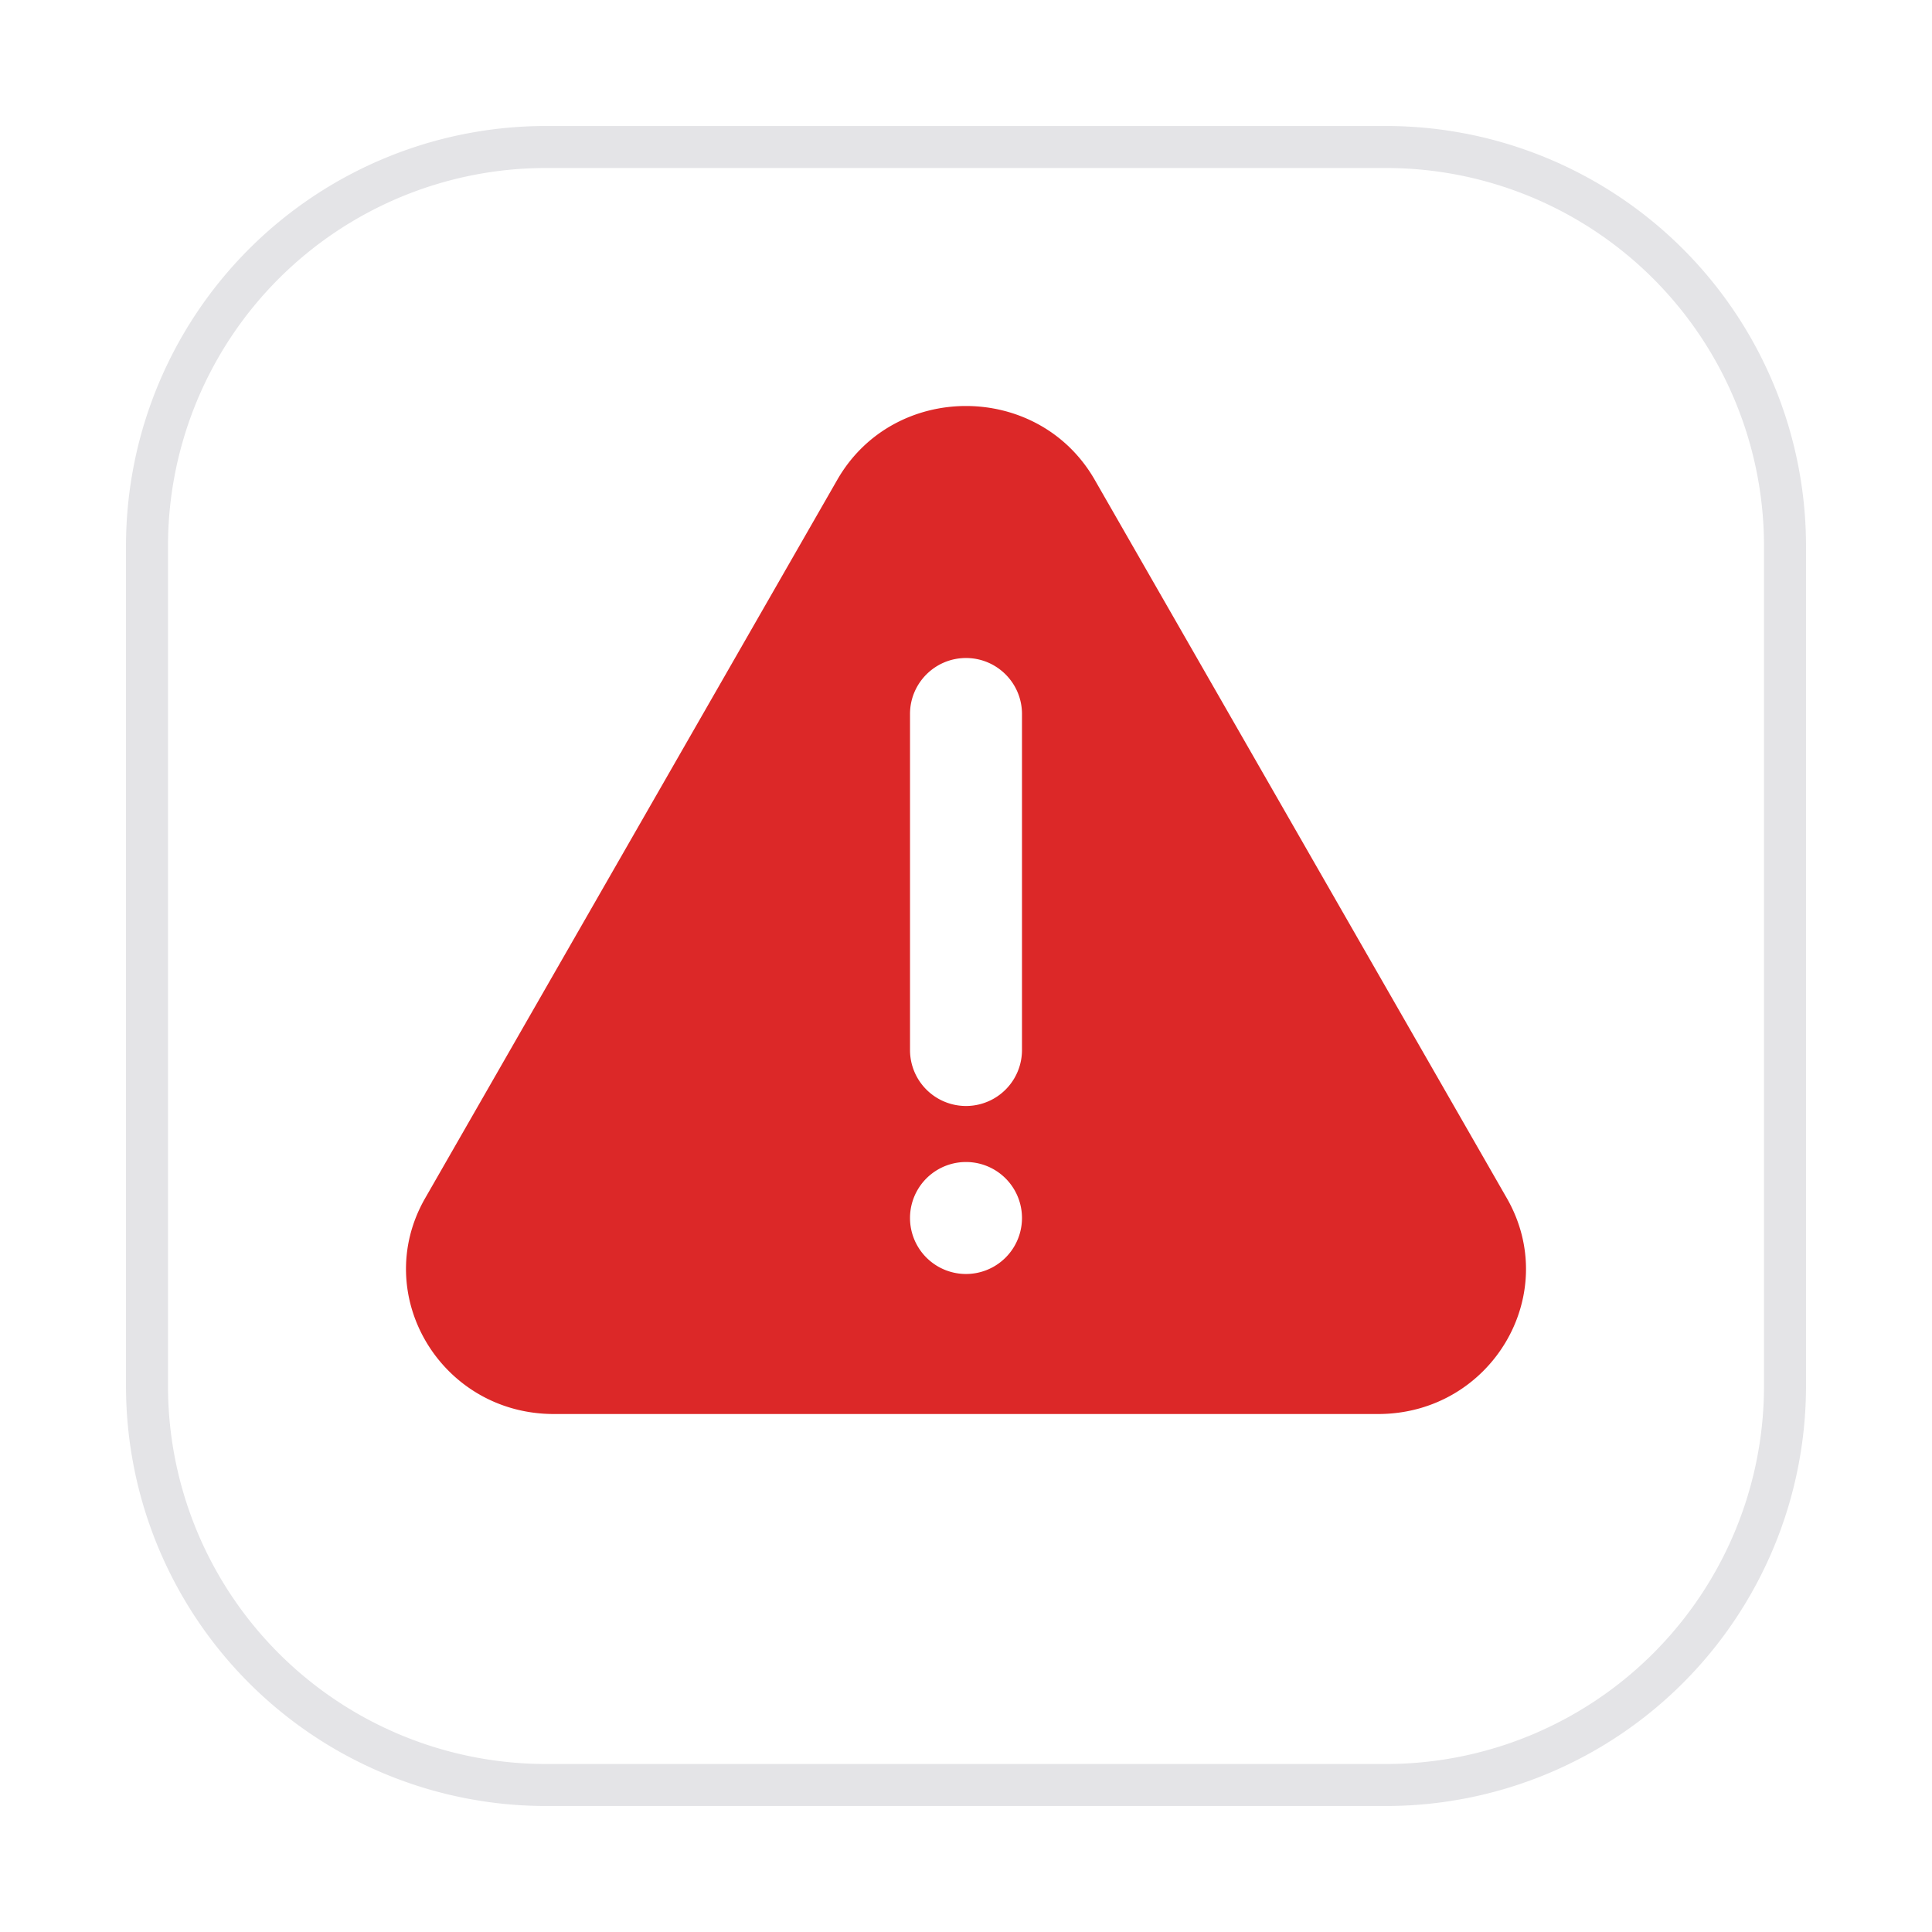
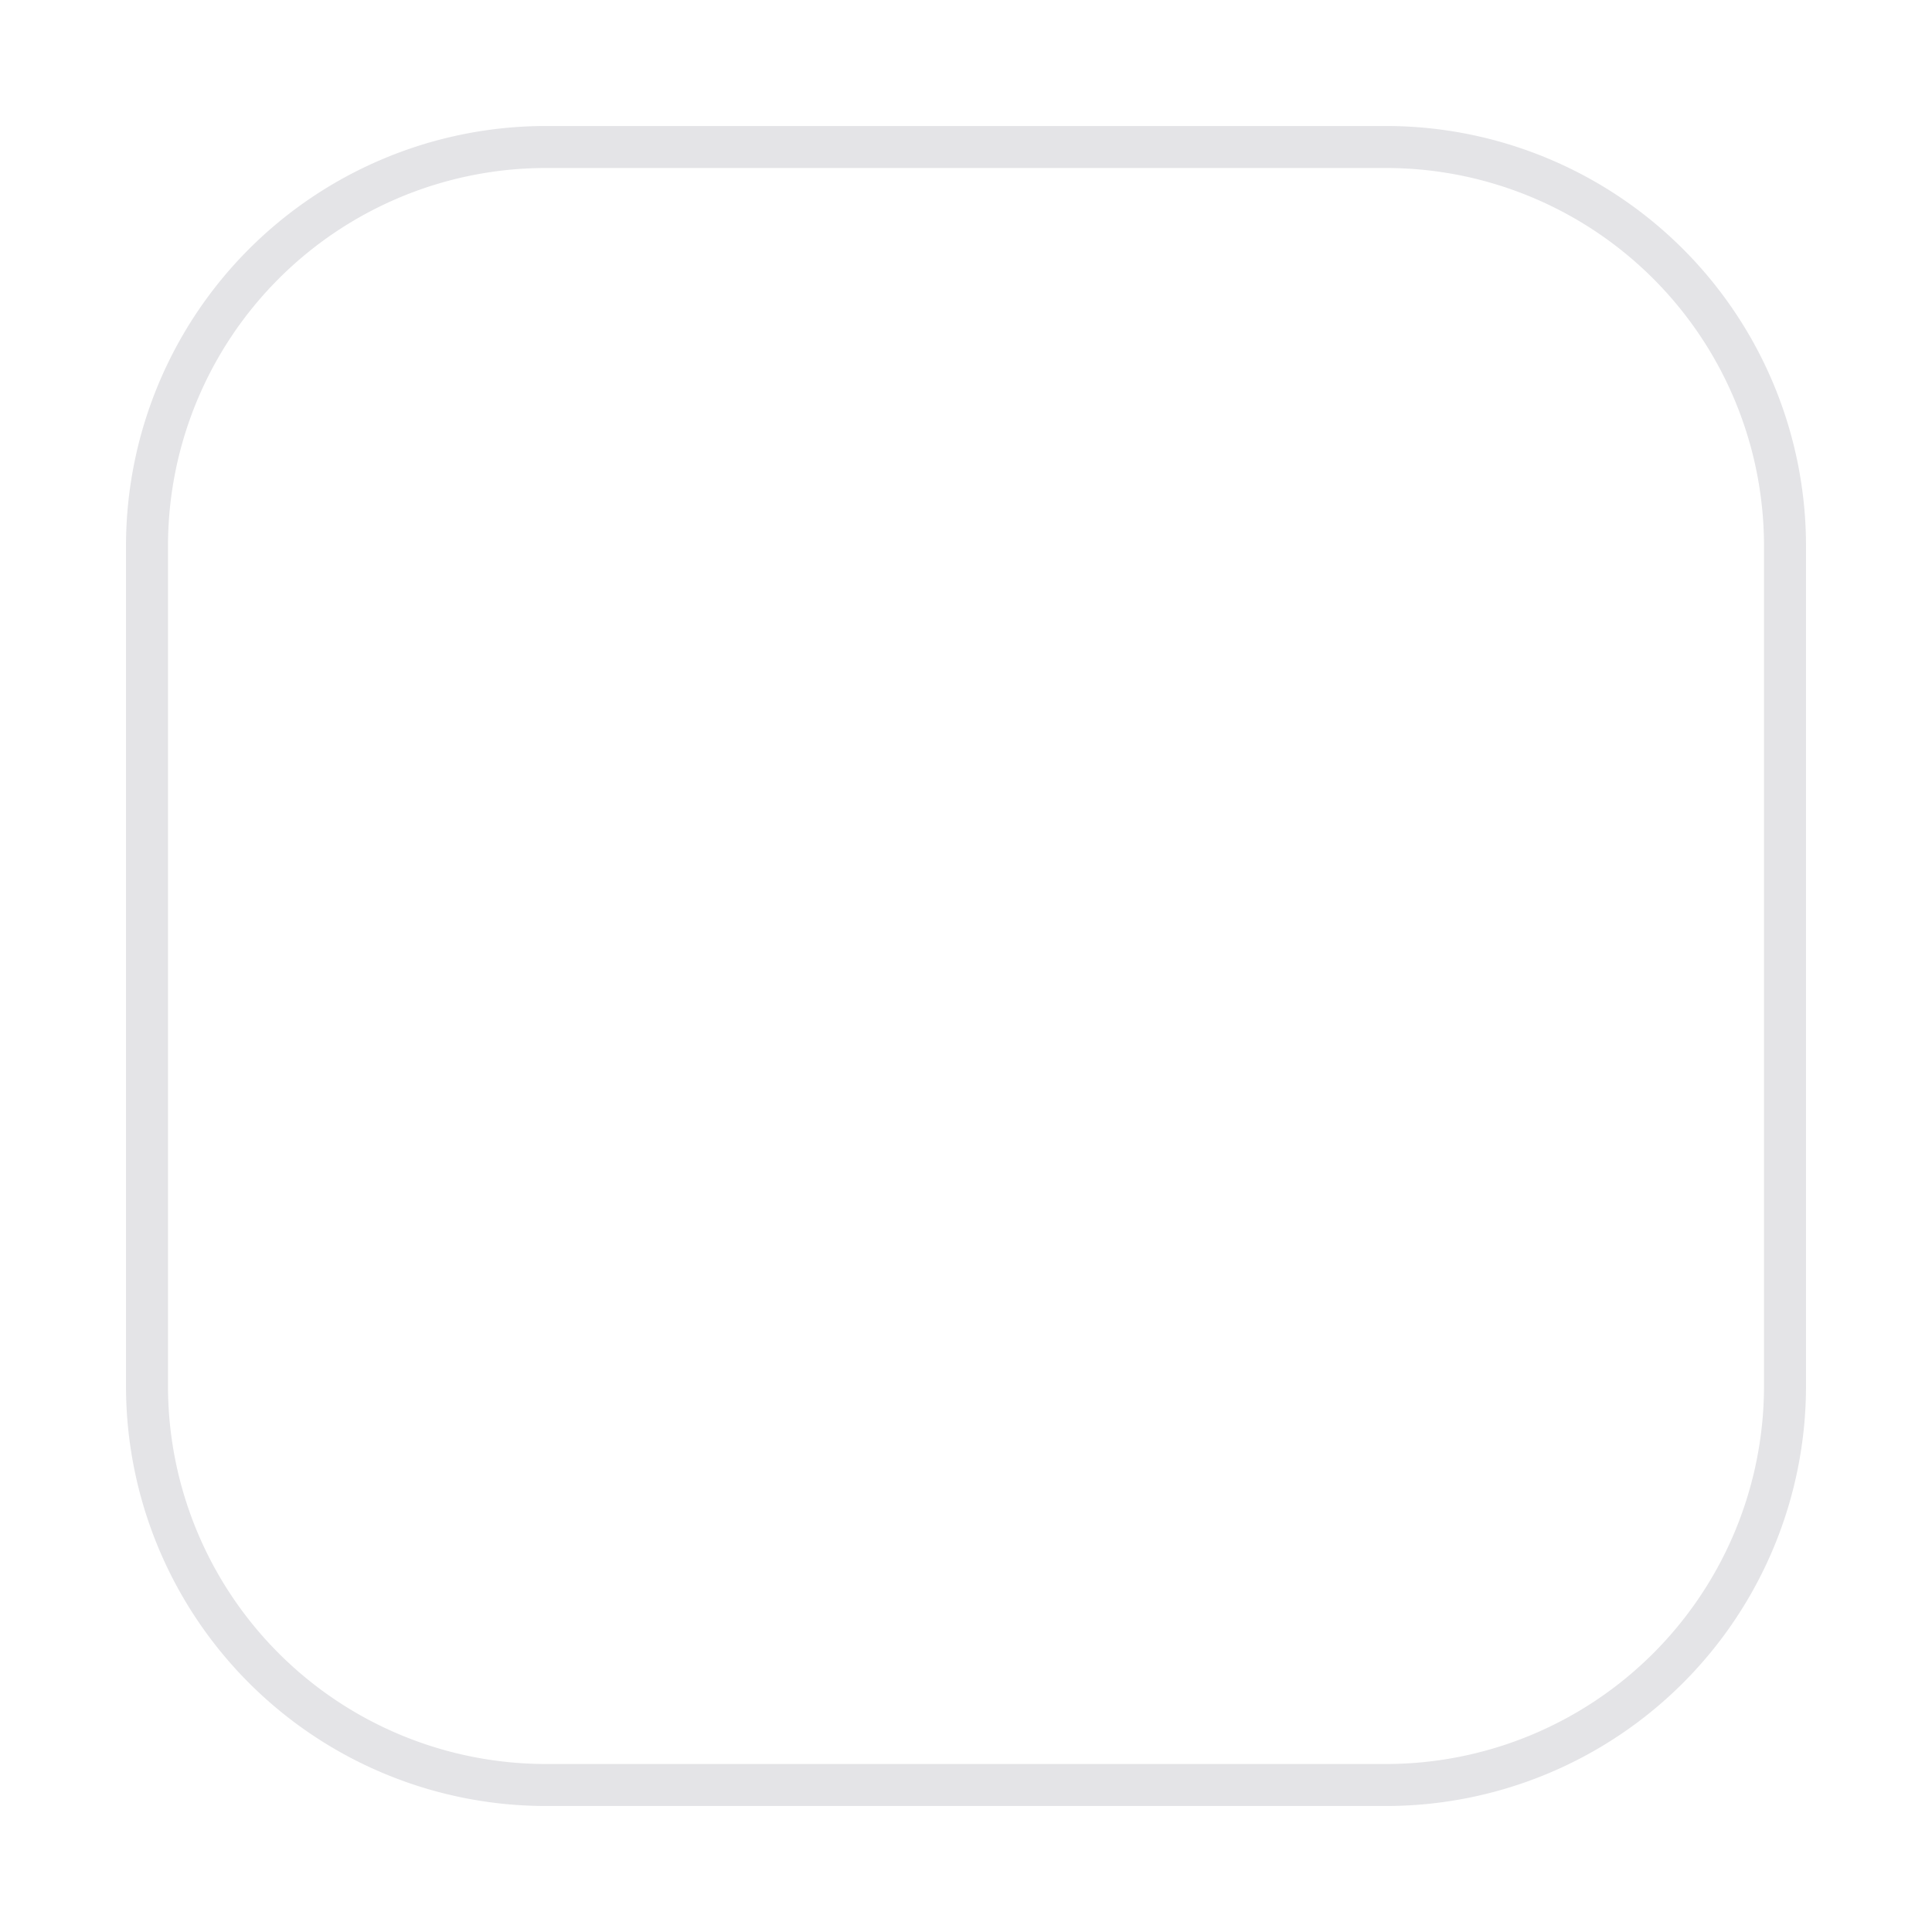
<svg xmlns="http://www.w3.org/2000/svg" width="46" height="46" fill="none">
  <g filter="url(#a)">
-     <path stroke="#E4E4E7" d="M3.5 12A9.5 9.5 0 0 1 13 2.5h20a9.5 9.5 0 0 1 9.5 9.5v20a9.5 9.5 0 0 1-9.5 9.5H13A9.5 9.5 0 0 1 3.5 32V12Z" />
-     <path fill="#DC2828" fill-rule="evenodd" d="M26.065 10.424c-1.345-2.343-4.786-2.343-6.13 0l-9.812 17.104c-1.318 2.299.376 5.139 3.065 5.139h19.624c2.69 0 4.383-2.84 3.065-5.139l-9.812-17.104ZM23 14.667c-.736 0-1.333.597-1.333 1.333v8a1.333 1.333 0 0 0 2.666 0v-8c0-.736-.597-1.333-1.333-1.333Zm0 12a1.333 1.333 0 1 0 0 2.666 1.333 1.333 0 0 0 0-2.666Z" clip-rule="evenodd" />
+     <path stroke="#E4E4E7" d="M3.5 12A9.5 9.5 0 0 1 13 2.5h20a9.5 9.5 0 0 1 9.5 9.5v20a9.5 9.5 0 0 1-9.5 9.5H13A9.5 9.5 0 0 1 3.5 32Z" />
  </g>
  <defs>
    <filter id="a" width="46" height="46" x="0" y="0" color-interpolation-filters="sRGB" filterUnits="userSpaceOnUse">
      <feFlood flood-opacity="0" result="BackgroundImageFix" />
      <feColorMatrix in="SourceAlpha" result="hardAlpha" values="0 0 0 0 0 0 0 0 0 0 0 0 0 0 0 0 0 0 127 0" />
      <feOffset dy="1" />
      <feGaussianBlur stdDeviation="1.5" />
      <feColorMatrix values="0 0 0 0 0 0 0 0 0 0 0 0 0 0 0 0 0 0 0.1 0" />
      <feBlend in2="BackgroundImageFix" result="effect1_dropShadow_108_994" />
      <feBlend in="SourceGraphic" in2="effect1_dropShadow_108_994" result="shape" />
    </filter>
  </defs>
</svg>